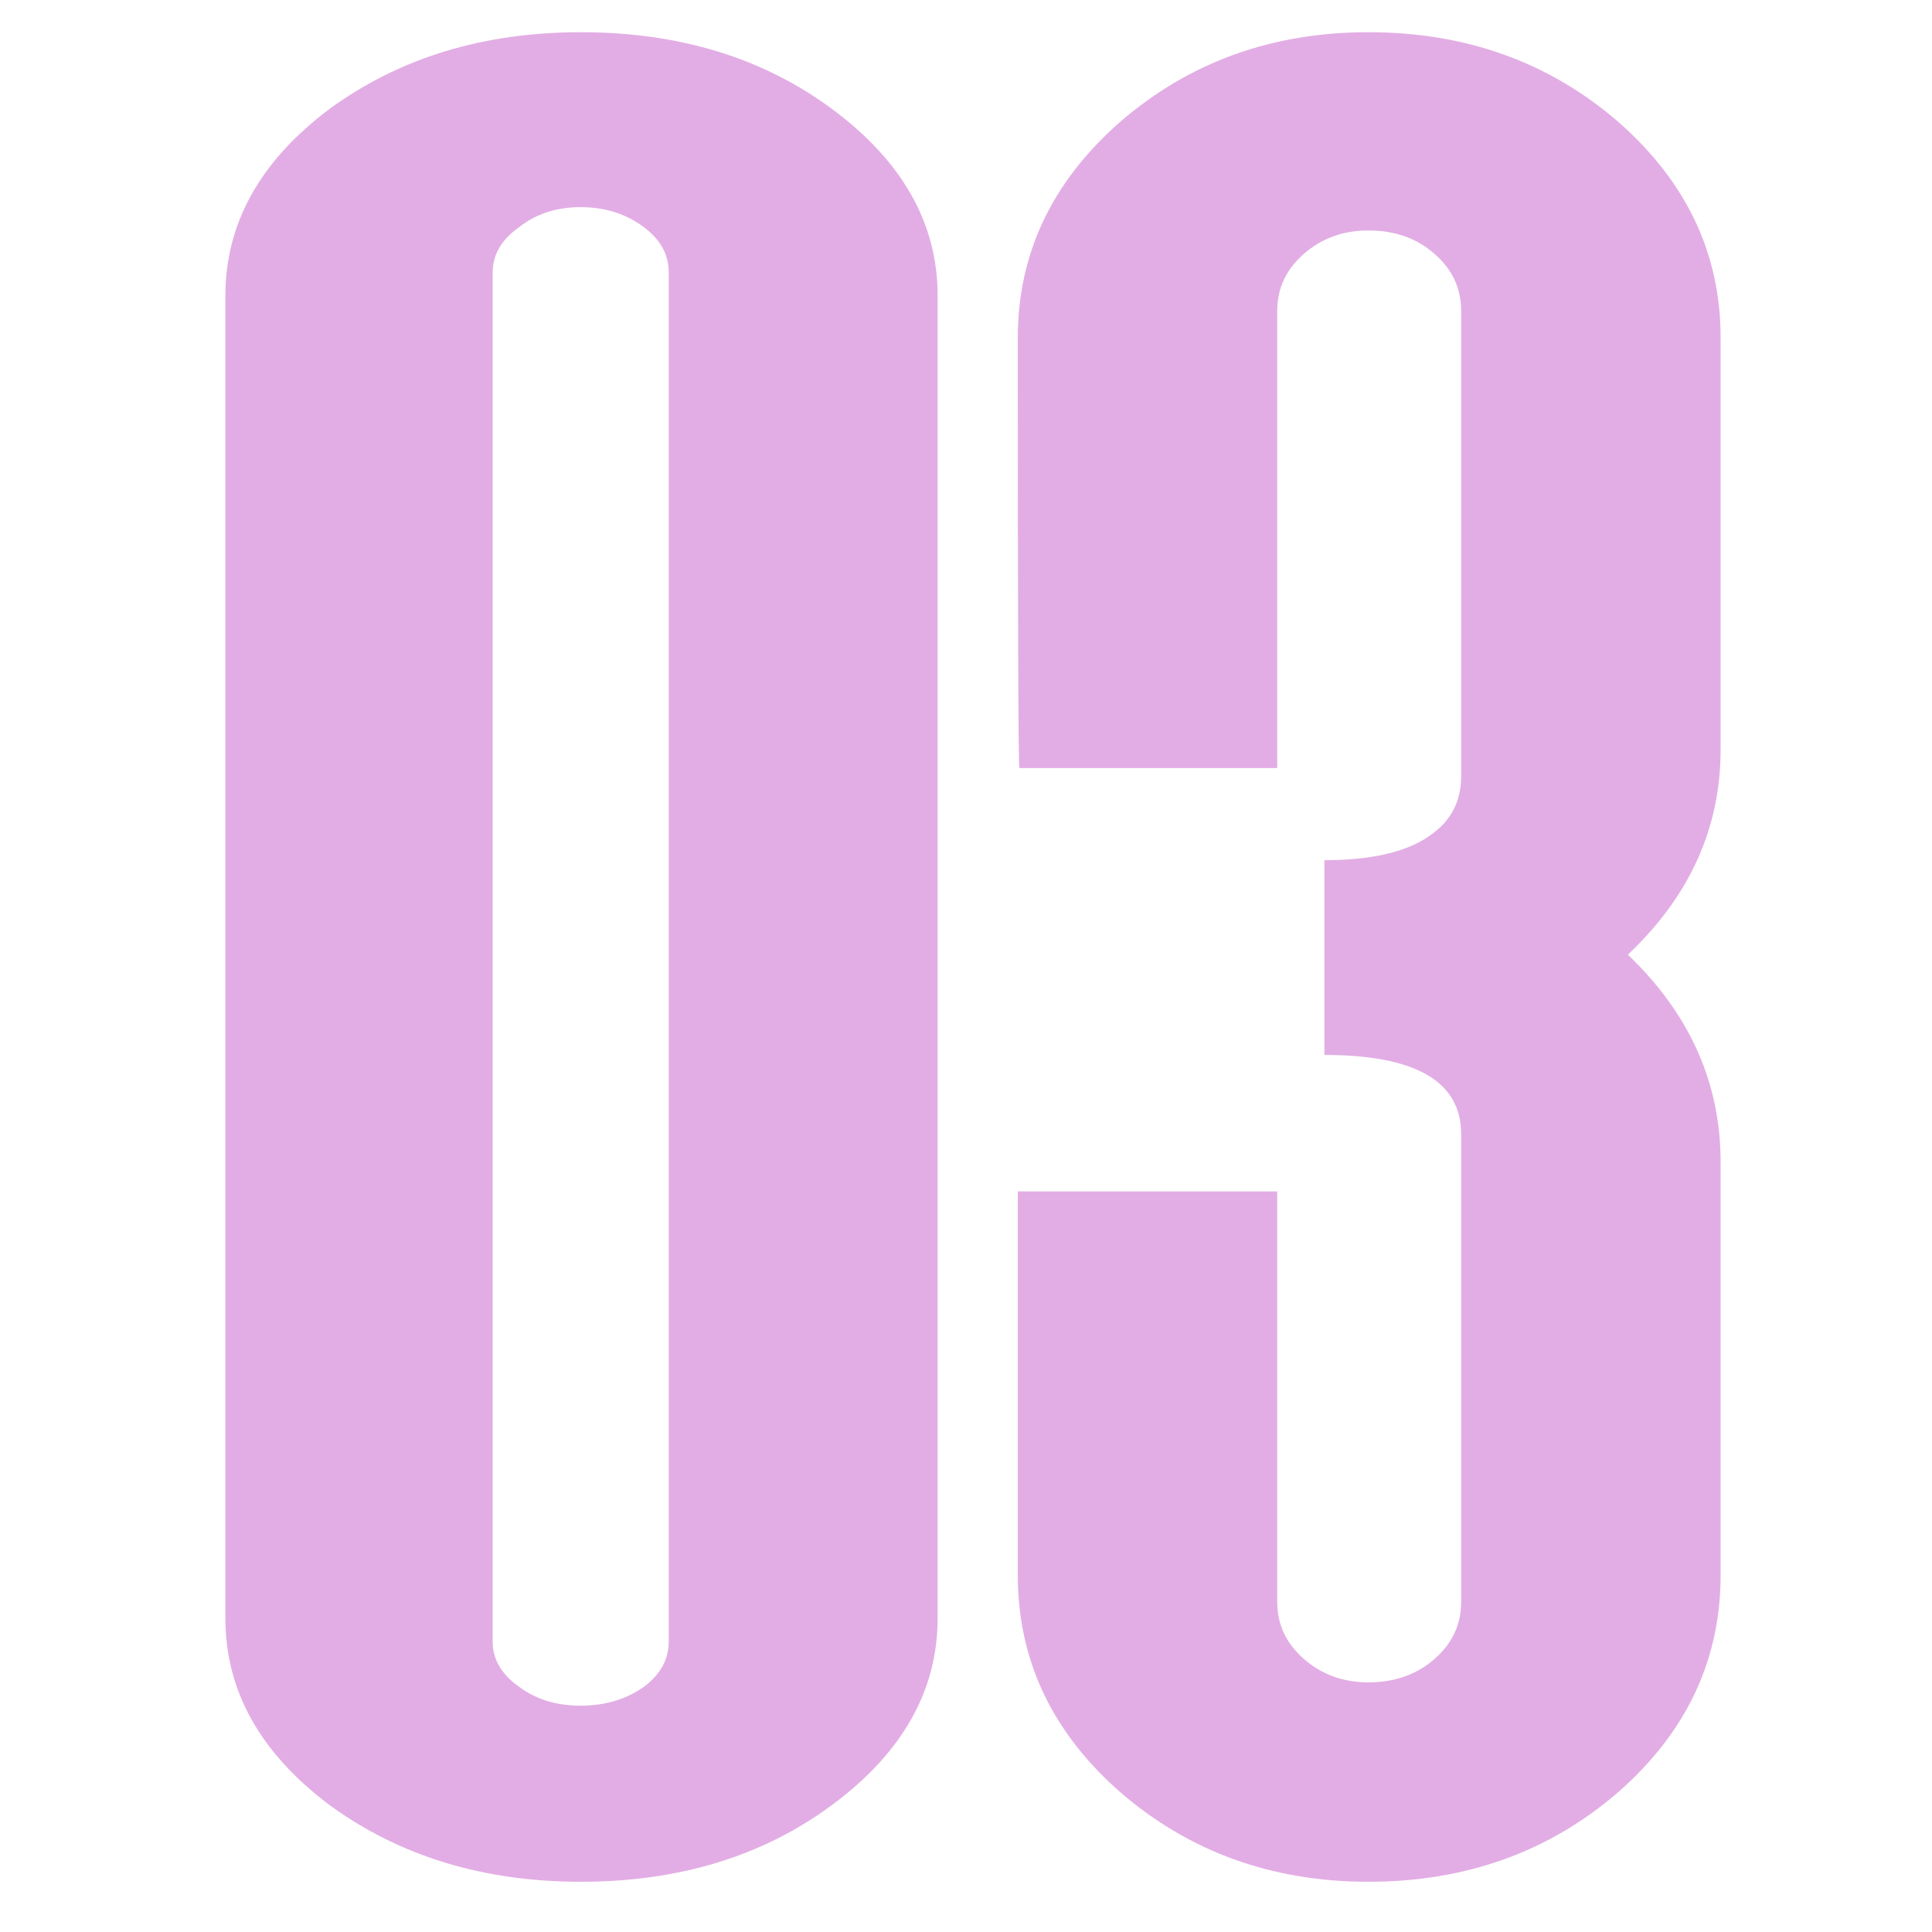
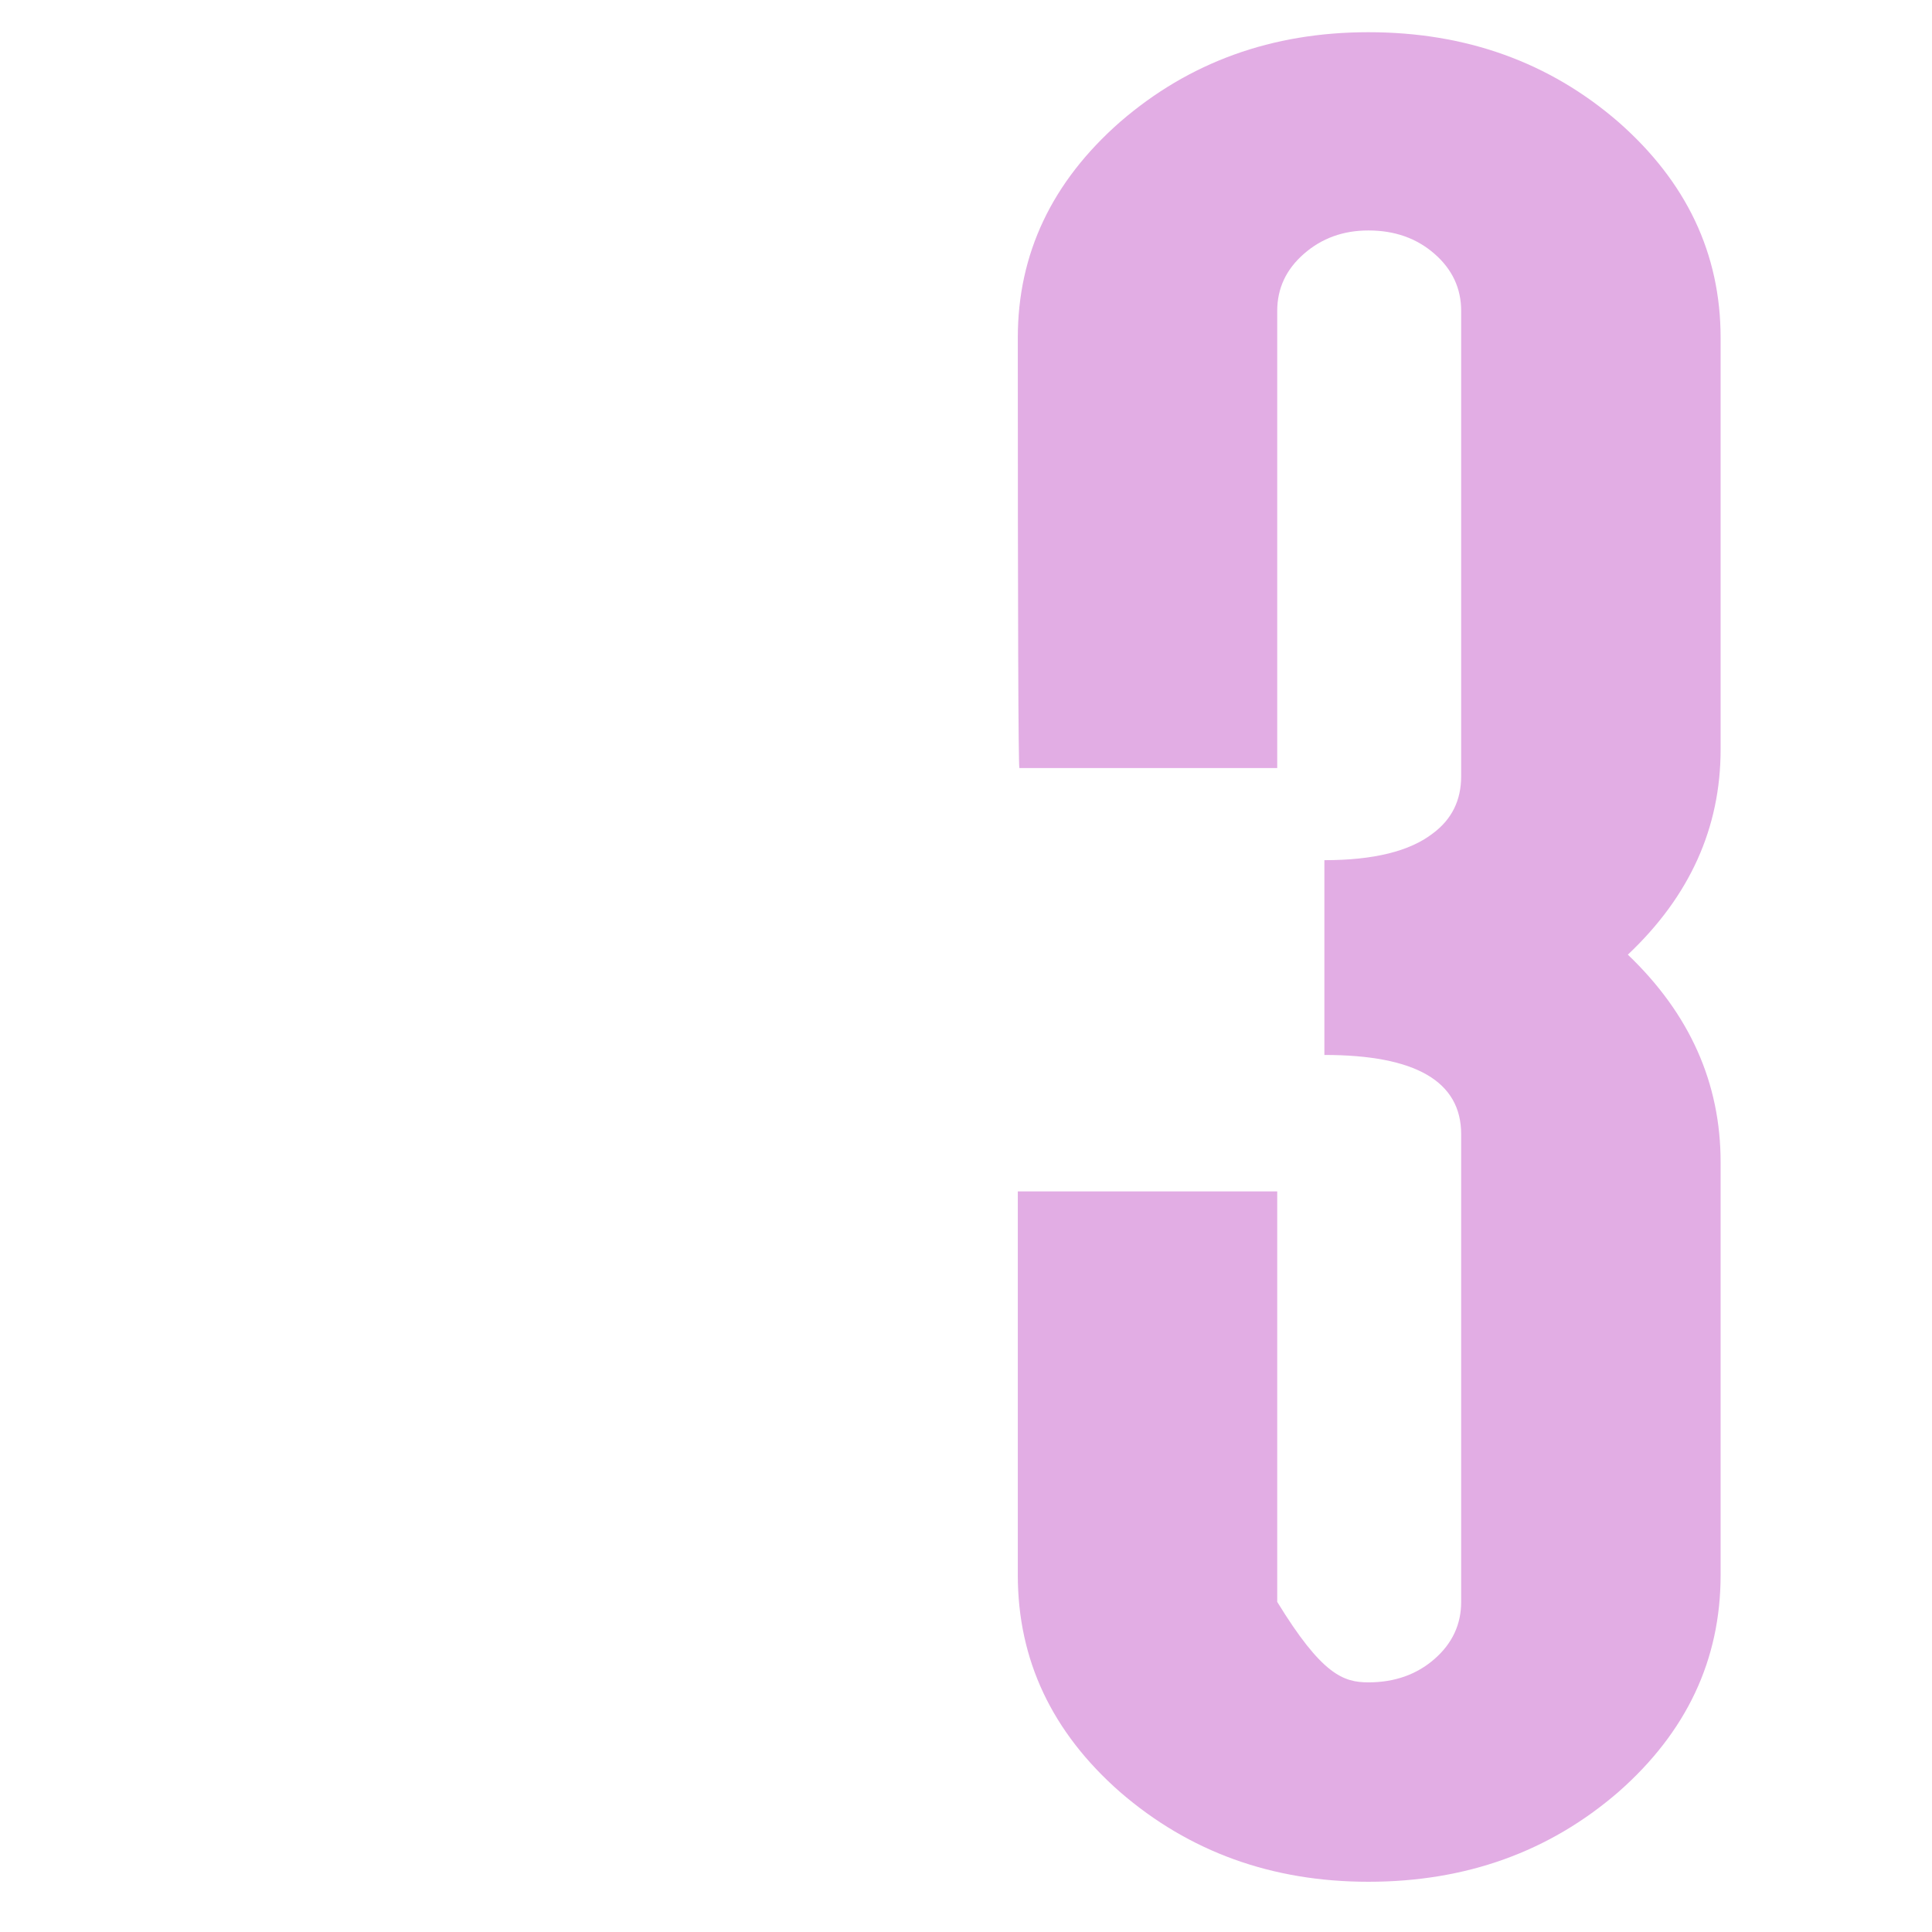
<svg xmlns="http://www.w3.org/2000/svg" width="70" height="70" viewBox="0 0 70 70" fill="none">
-   <path d="M17.85 9.871V59.476C17.85 60.124 18.173 60.673 18.819 61.124C19.426 61.575 20.167 61.8 21.04 61.8C21.914 61.8 22.673 61.575 23.319 61.124C23.927 60.673 24.23 60.124 24.23 59.476V9.871C24.23 9.223 23.927 8.674 23.319 8.223C22.673 7.744 21.914 7.505 21.04 7.505C20.167 7.505 19.426 7.744 18.819 8.223C18.173 8.674 17.85 9.223 17.85 9.871ZM11.926 3.955C14.47 2.096 17.509 1.167 21.04 1.167C24.61 1.167 27.648 2.096 30.155 3.955C32.699 5.843 33.972 8.096 33.972 10.716V58.631C33.972 61.251 32.699 63.504 30.155 65.391C27.648 67.251 24.61 68.18 21.04 68.18C17.509 68.18 14.47 67.251 11.926 65.391C9.419 63.504 8.166 61.251 8.166 58.631V10.716C8.166 8.096 9.419 5.843 11.926 3.955Z" fill="#E2ADE4" />
-   <path d="M62.341 12.237V27.152C62.341 29.997 61.221 32.476 58.98 34.589C61.221 36.73 62.341 39.237 62.341 42.11V57.068C62.341 60.138 61.107 62.758 58.638 64.927C56.132 67.096 53.112 68.18 49.58 68.18C46.087 68.18 43.086 67.096 40.58 64.927C38.111 62.758 36.877 60.138 36.877 57.068V43.166H46.276V58.039C46.276 58.856 46.599 59.546 47.245 60.11C47.89 60.673 48.669 60.955 49.58 60.955C50.53 60.955 51.327 60.673 51.973 60.11C52.619 59.546 52.941 58.856 52.941 58.039V41.096C52.941 39.18 51.289 38.223 47.985 38.223V31.166C49.77 31.166 51.081 30.843 51.916 30.195C52.6 29.688 52.941 28.997 52.941 28.124V11.265C52.941 10.448 52.619 9.758 51.973 9.195C51.327 8.631 50.53 8.35 49.58 8.35C48.669 8.35 47.89 8.631 47.245 9.195C46.599 9.758 46.276 10.448 46.276 11.265V27.828H36.934C36.896 27.659 36.877 22.462 36.877 12.237C36.877 9.195 38.111 6.589 40.58 4.42C43.086 2.251 46.087 1.167 49.58 1.167C53.112 1.167 56.132 2.251 58.638 4.42C61.107 6.589 62.341 9.195 62.341 12.237Z" fill="#E2ADE4" />
+   <path d="M62.341 12.237V27.152C62.341 29.997 61.221 32.476 58.98 34.589C61.221 36.73 62.341 39.237 62.341 42.11V57.068C62.341 60.138 61.107 62.758 58.638 64.927C56.132 67.096 53.112 68.18 49.58 68.18C46.087 68.18 43.086 67.096 40.58 64.927C38.111 62.758 36.877 60.138 36.877 57.068V43.166H46.276V58.039C47.89 60.673 48.669 60.955 49.58 60.955C50.53 60.955 51.327 60.673 51.973 60.11C52.619 59.546 52.941 58.856 52.941 58.039V41.096C52.941 39.18 51.289 38.223 47.985 38.223V31.166C49.77 31.166 51.081 30.843 51.916 30.195C52.6 29.688 52.941 28.997 52.941 28.124V11.265C52.941 10.448 52.619 9.758 51.973 9.195C51.327 8.631 50.53 8.35 49.58 8.35C48.669 8.35 47.89 8.631 47.245 9.195C46.599 9.758 46.276 10.448 46.276 11.265V27.828H36.934C36.896 27.659 36.877 22.462 36.877 12.237C36.877 9.195 38.111 6.589 40.58 4.42C43.086 2.251 46.087 1.167 49.58 1.167C53.112 1.167 56.132 2.251 58.638 4.42C61.107 6.589 62.341 9.195 62.341 12.237Z" fill="#E2ADE4" />
</svg>